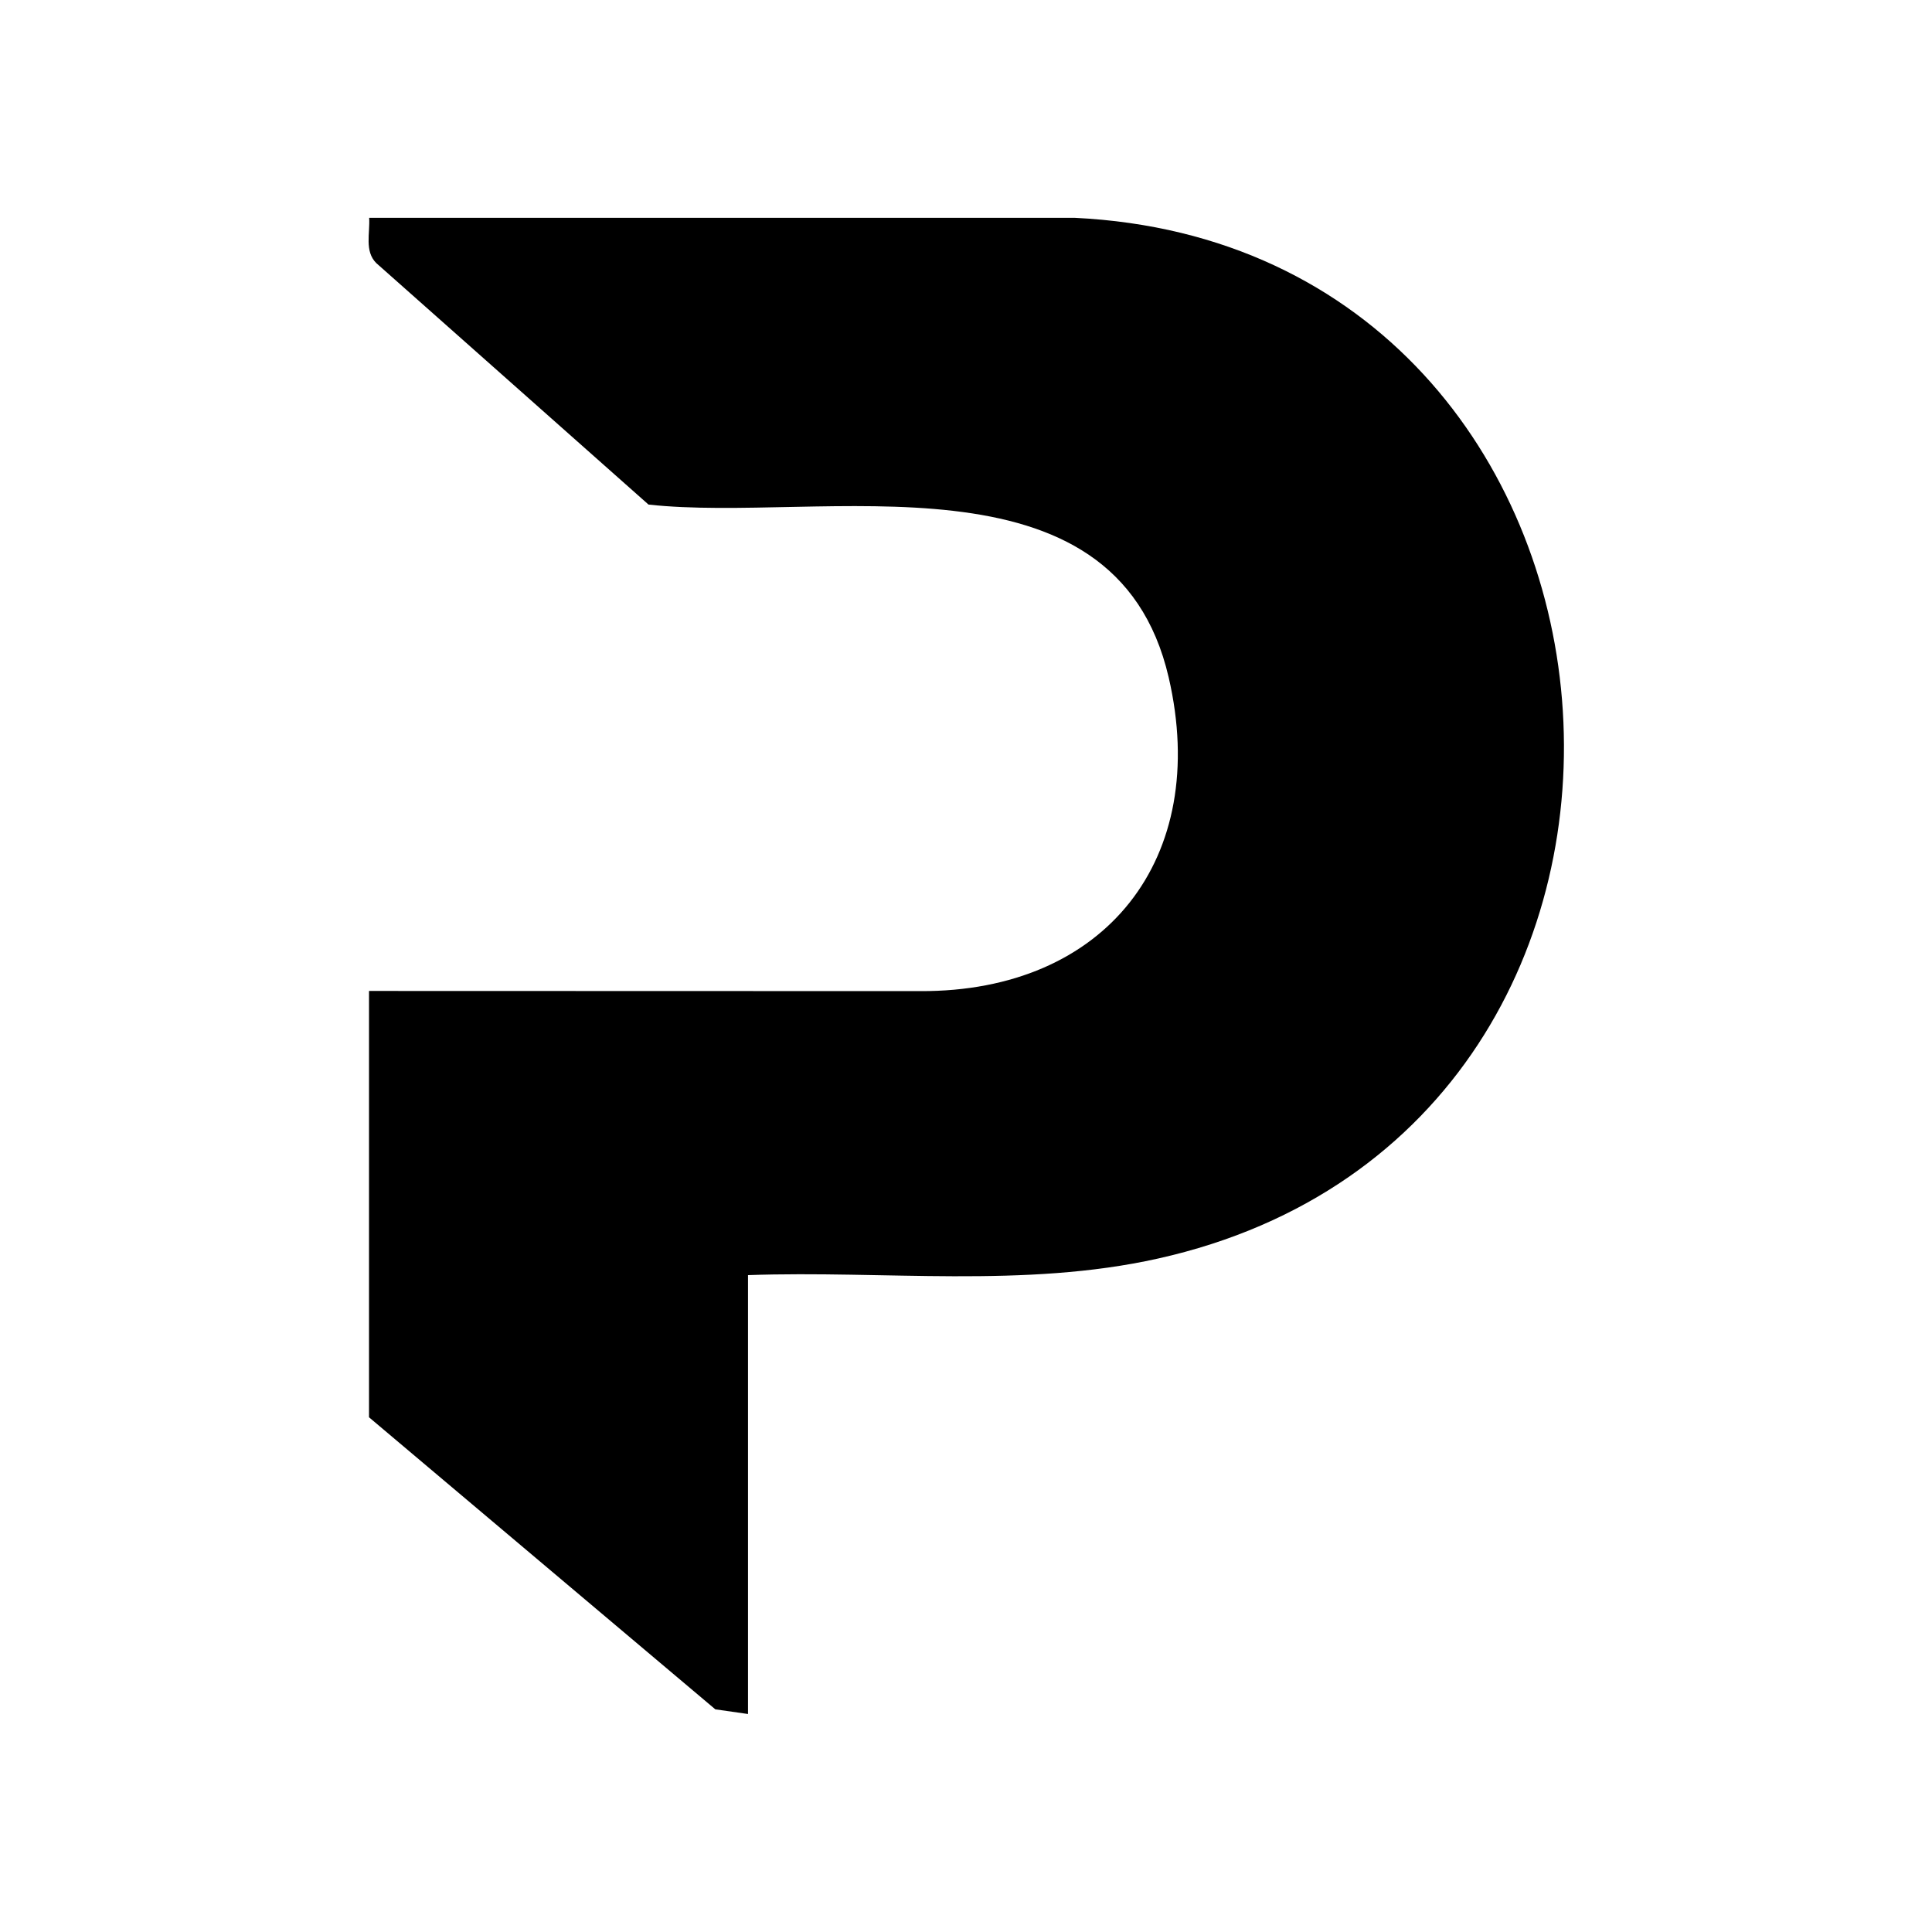
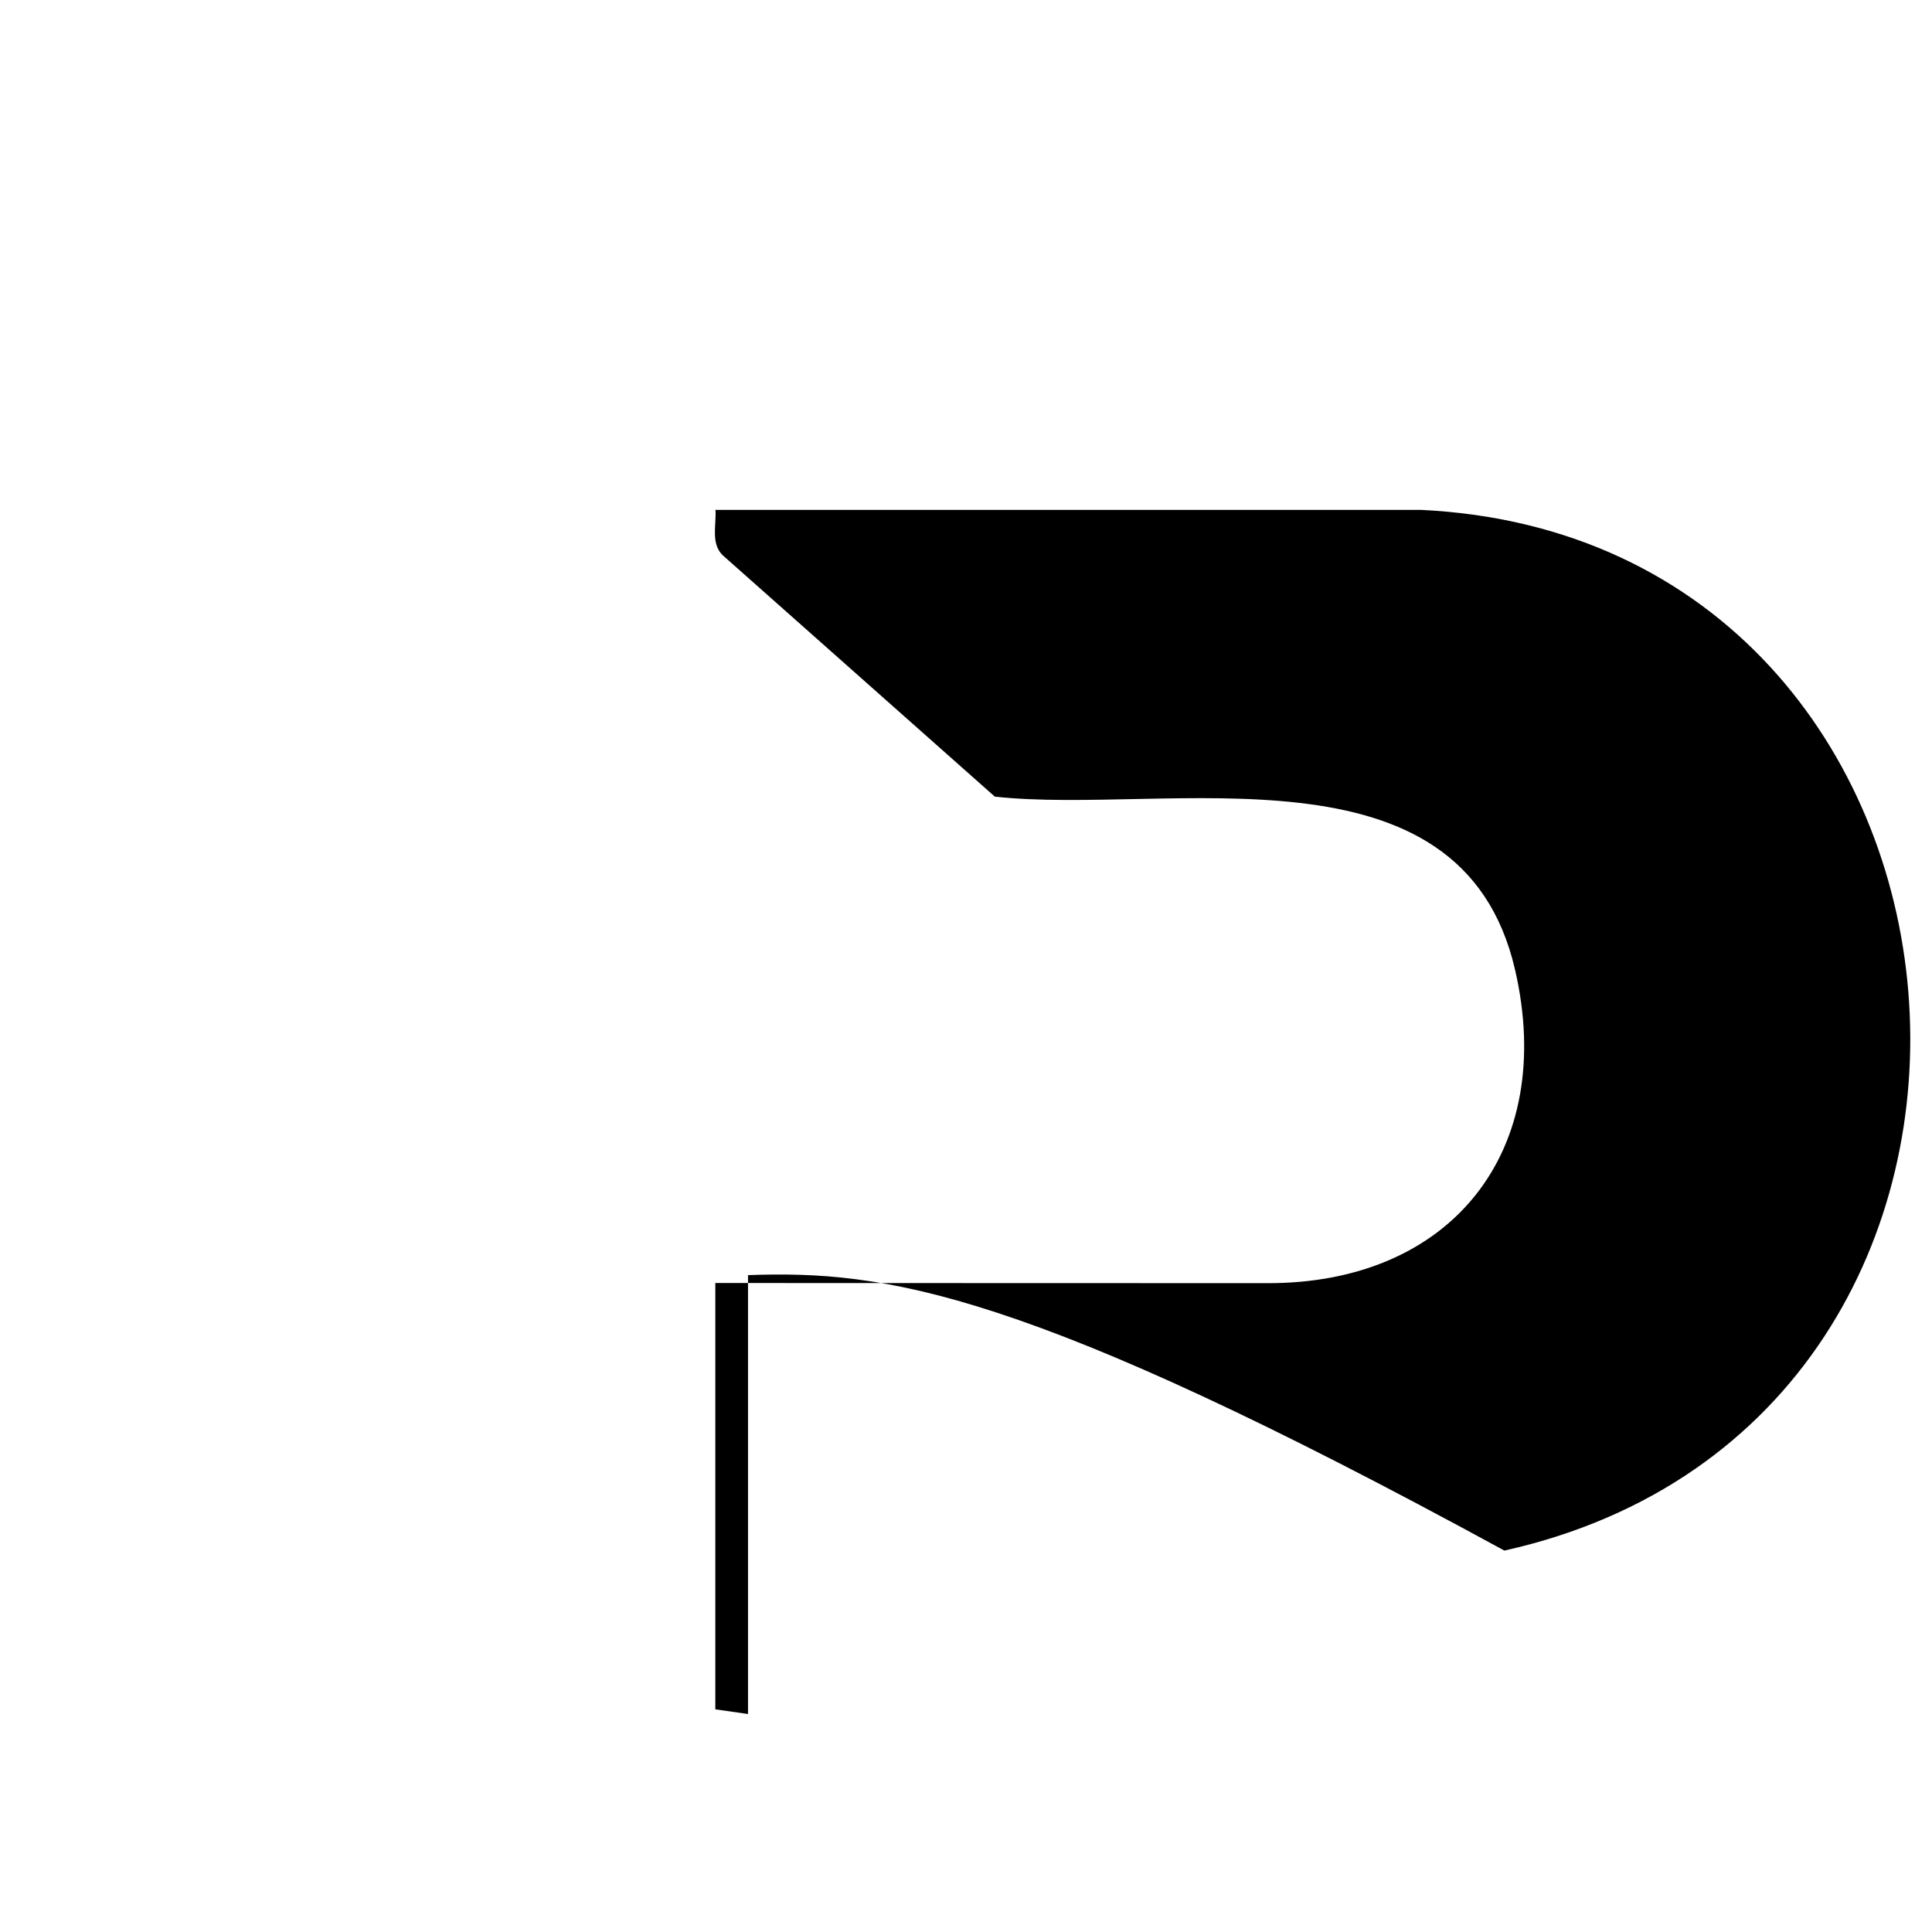
<svg xmlns="http://www.w3.org/2000/svg" version="1.0" viewBox="400 400 1200 1200">
  <style type="text/css">
	.st0{fill:#000000;}
</style>
-   <path id="_x35_" class="st0" d="M864.6,1192v272.6l-20.3-2.9l-215.1-181.4v-264.8l342.4,0.1c115.1,0.5,180.3-82.4,154.3-194.8  c-33.5-144.6-215.7-95.6-323.1-107.4l-169.1-150c-7.4-7.4-3.8-18.6-4.4-28.1l438.3,0c371.9,18,417.8,564.7,51.7,646.4  C1036,1200.3,949.3,1189,864.6,1192z" />
+   <path id="_x35_" class="st0" d="M864.6,1192v272.6l-20.3-2.9v-264.8l342.4,0.1c115.1,0.5,180.3-82.4,154.3-194.8  c-33.5-144.6-215.7-95.6-323.1-107.4l-169.1-150c-7.4-7.4-3.8-18.6-4.4-28.1l438.3,0c371.9,18,417.8,564.7,51.7,646.4  C1036,1200.3,949.3,1189,864.6,1192z" />
</svg>